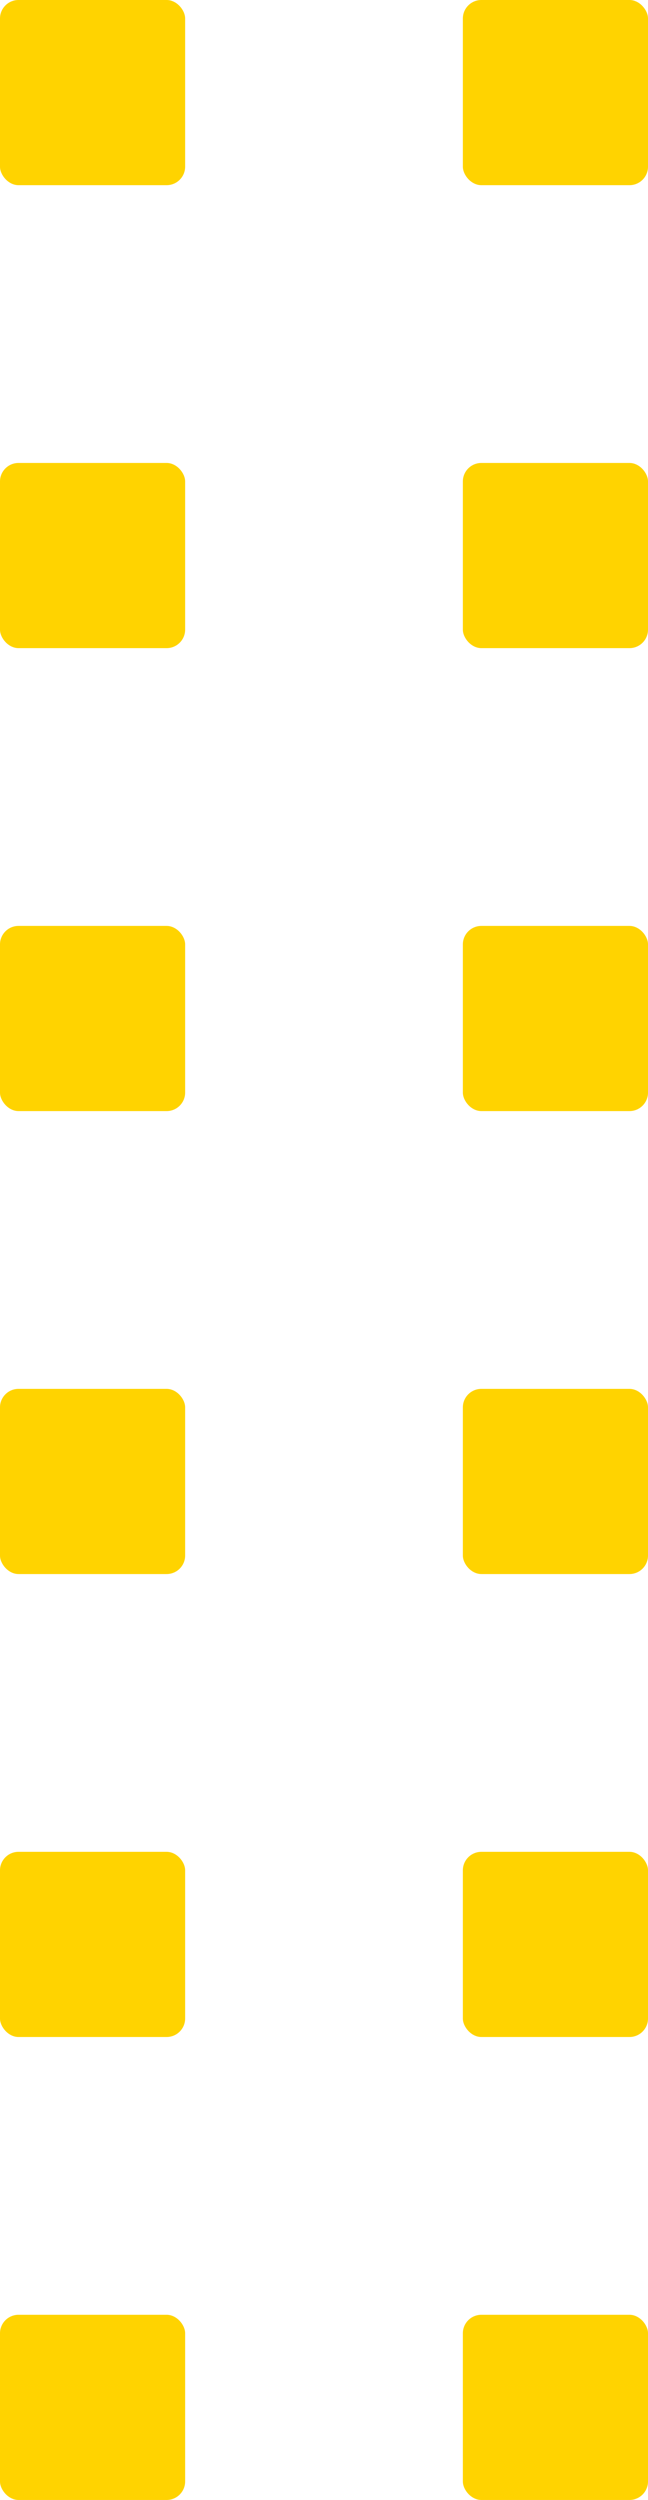
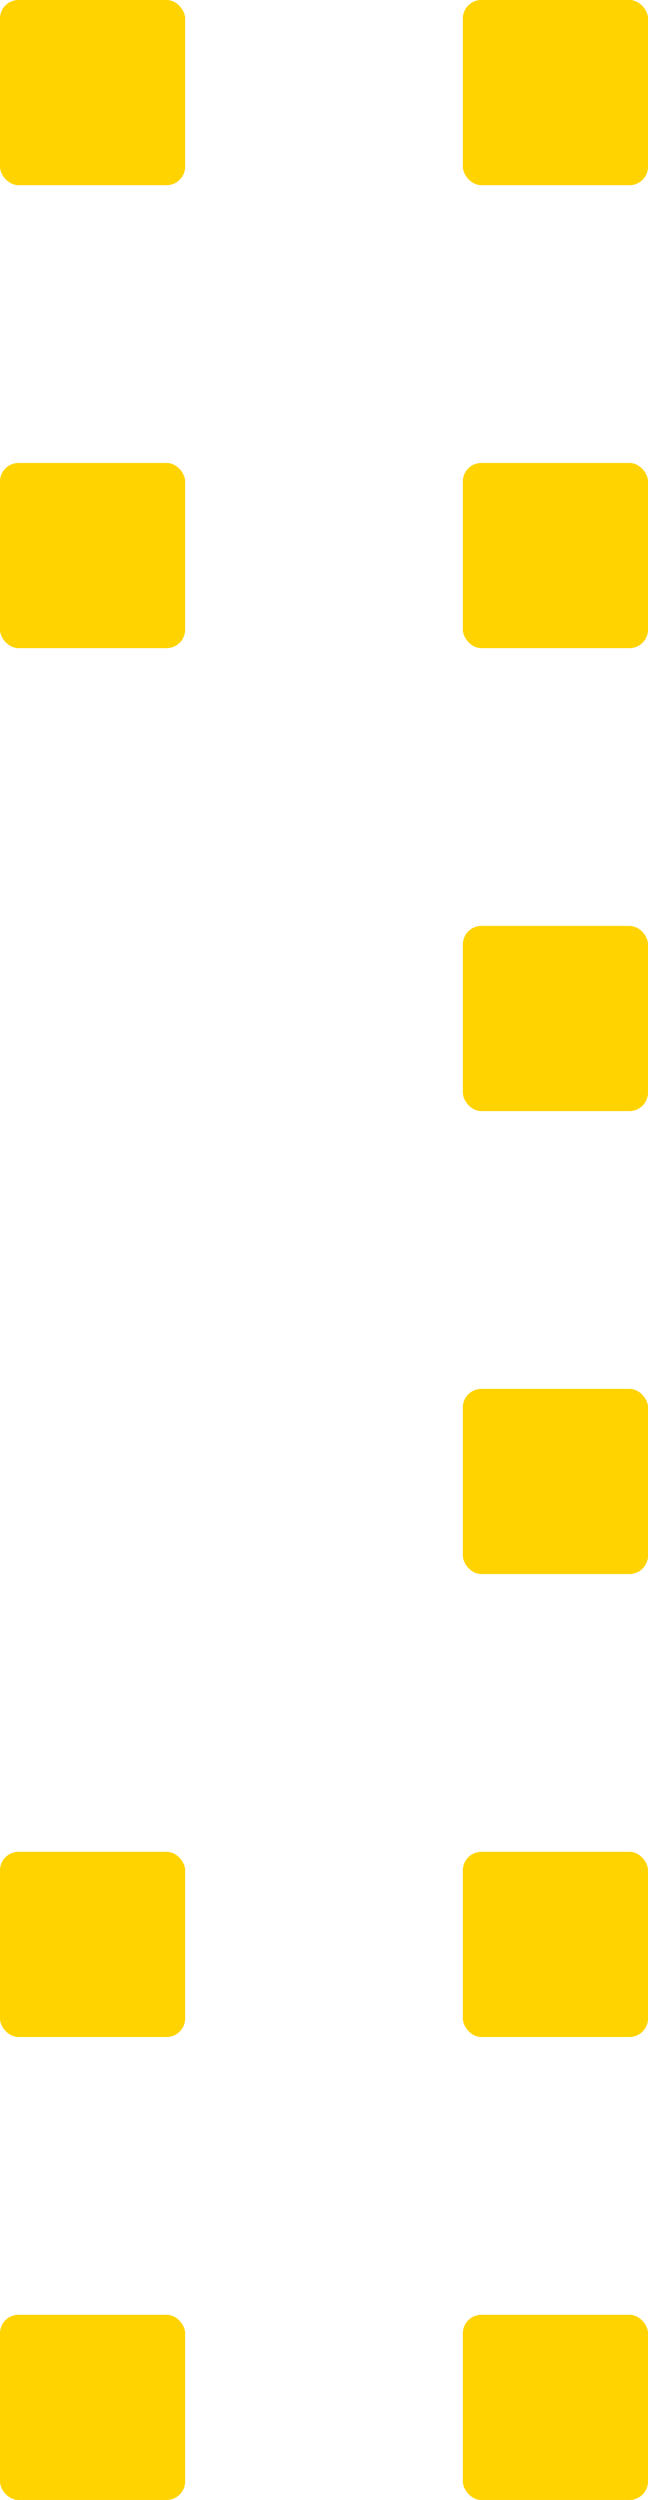
<svg xmlns="http://www.w3.org/2000/svg" width="35px" height="135px" viewBox="0 0 35 135" version="1.1">
  <title>blocs</title>
  <desc>Created with Sketch.</desc>
  <g id="Layout" stroke="none" stroke-width="1" fill="none" fill-rule="evenodd">
    <g id="Depoimentos-de-Clientes" transform="translate(-422, -413)" fill="#FFD300">
      <g id="blocs" transform="translate(422, 413)">
        <rect id="Rectangle" x="0" y="100" width="10" height="10" rx="1" />
        <rect id="Rectangle" x="25" y="100" width="10" height="10" rx="1" />
        <rect id="Rectangle" x="0" y="125" width="10" height="10" rx="1" />
        <rect id="Rectangle" x="25" y="125" width="10" height="10" rx="1" />
-         <rect id="Rectangle" x="0" y="50" width="10" height="10" rx="1" />
        <rect id="Rectangle" x="25" y="50" width="10" height="10" rx="1" />
-         <rect id="Rectangle" x="0" y="75" width="10" height="10" rx="1" />
        <rect id="Rectangle" x="25" y="75" width="10" height="10" rx="1" />
        <rect id="Rectangle" x="0" y="0" width="10" height="10" rx="1" />
        <rect id="Rectangle" x="25" y="0" width="10" height="10" rx="1" />
        <rect id="Rectangle" x="0" y="25" width="10" height="10" rx="1" />
        <rect id="Rectangle" x="25" y="25" width="10" height="10" rx="1" />
      </g>
    </g>
  </g>
</svg>